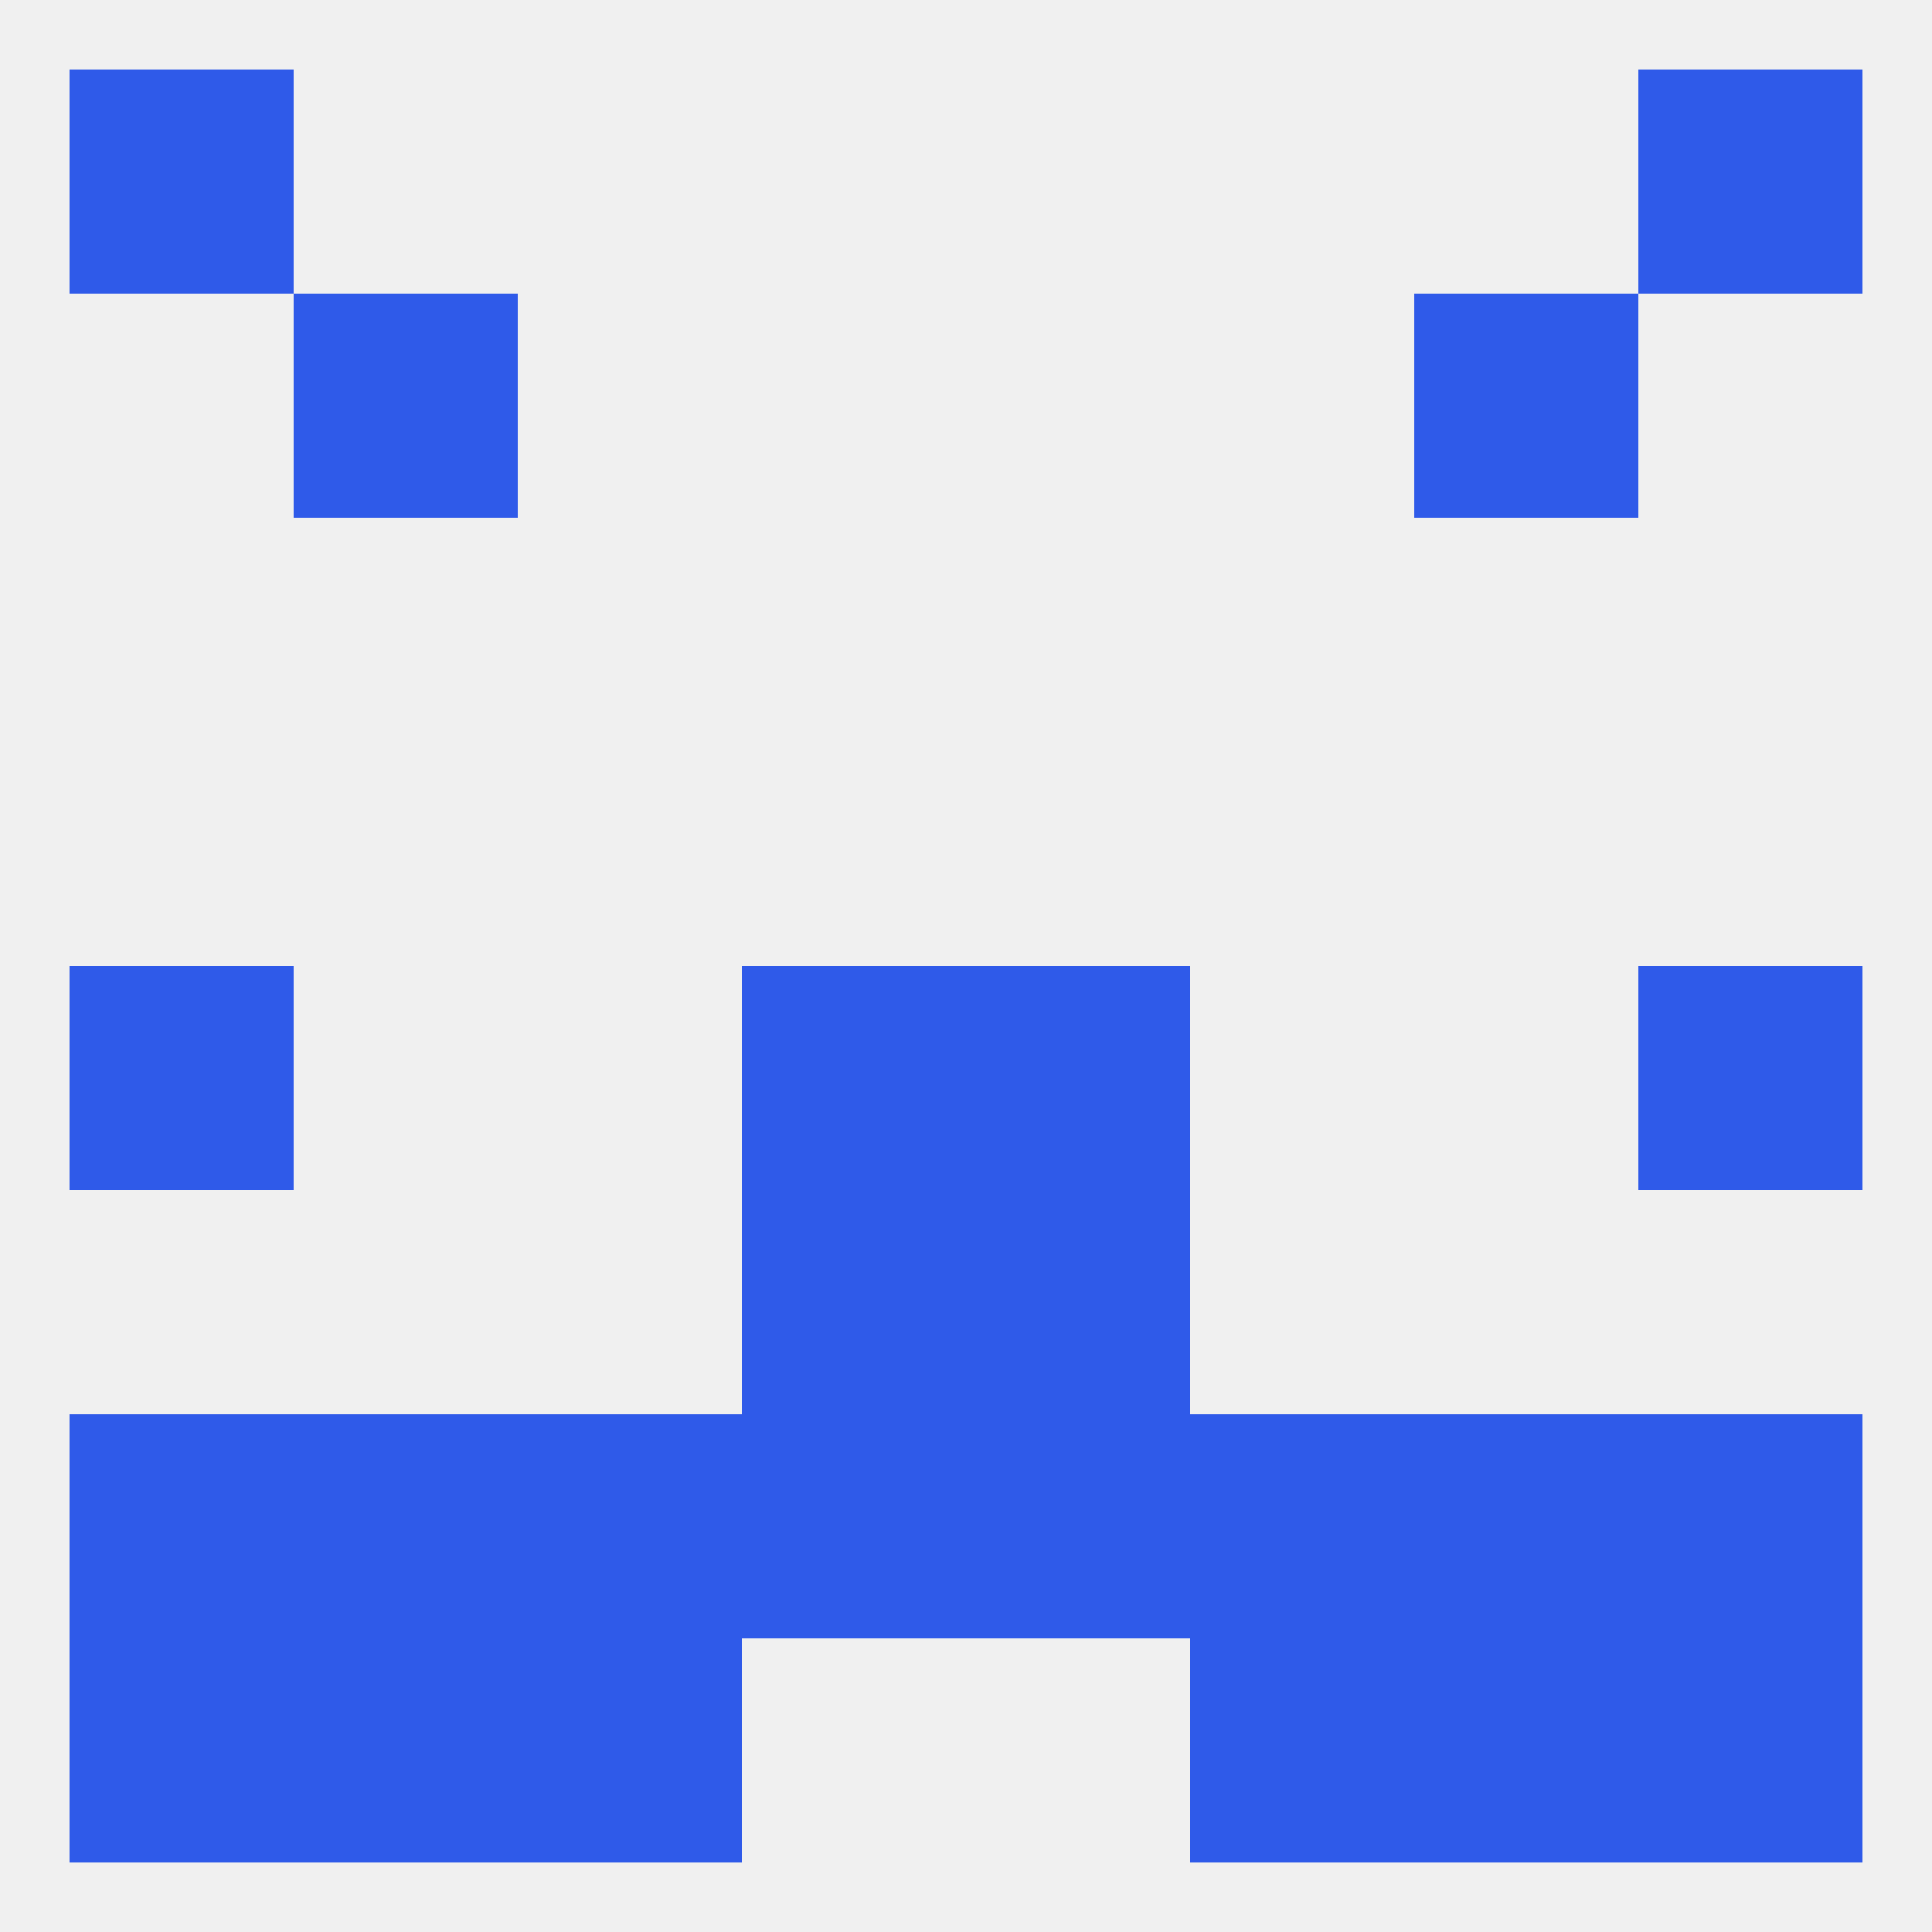
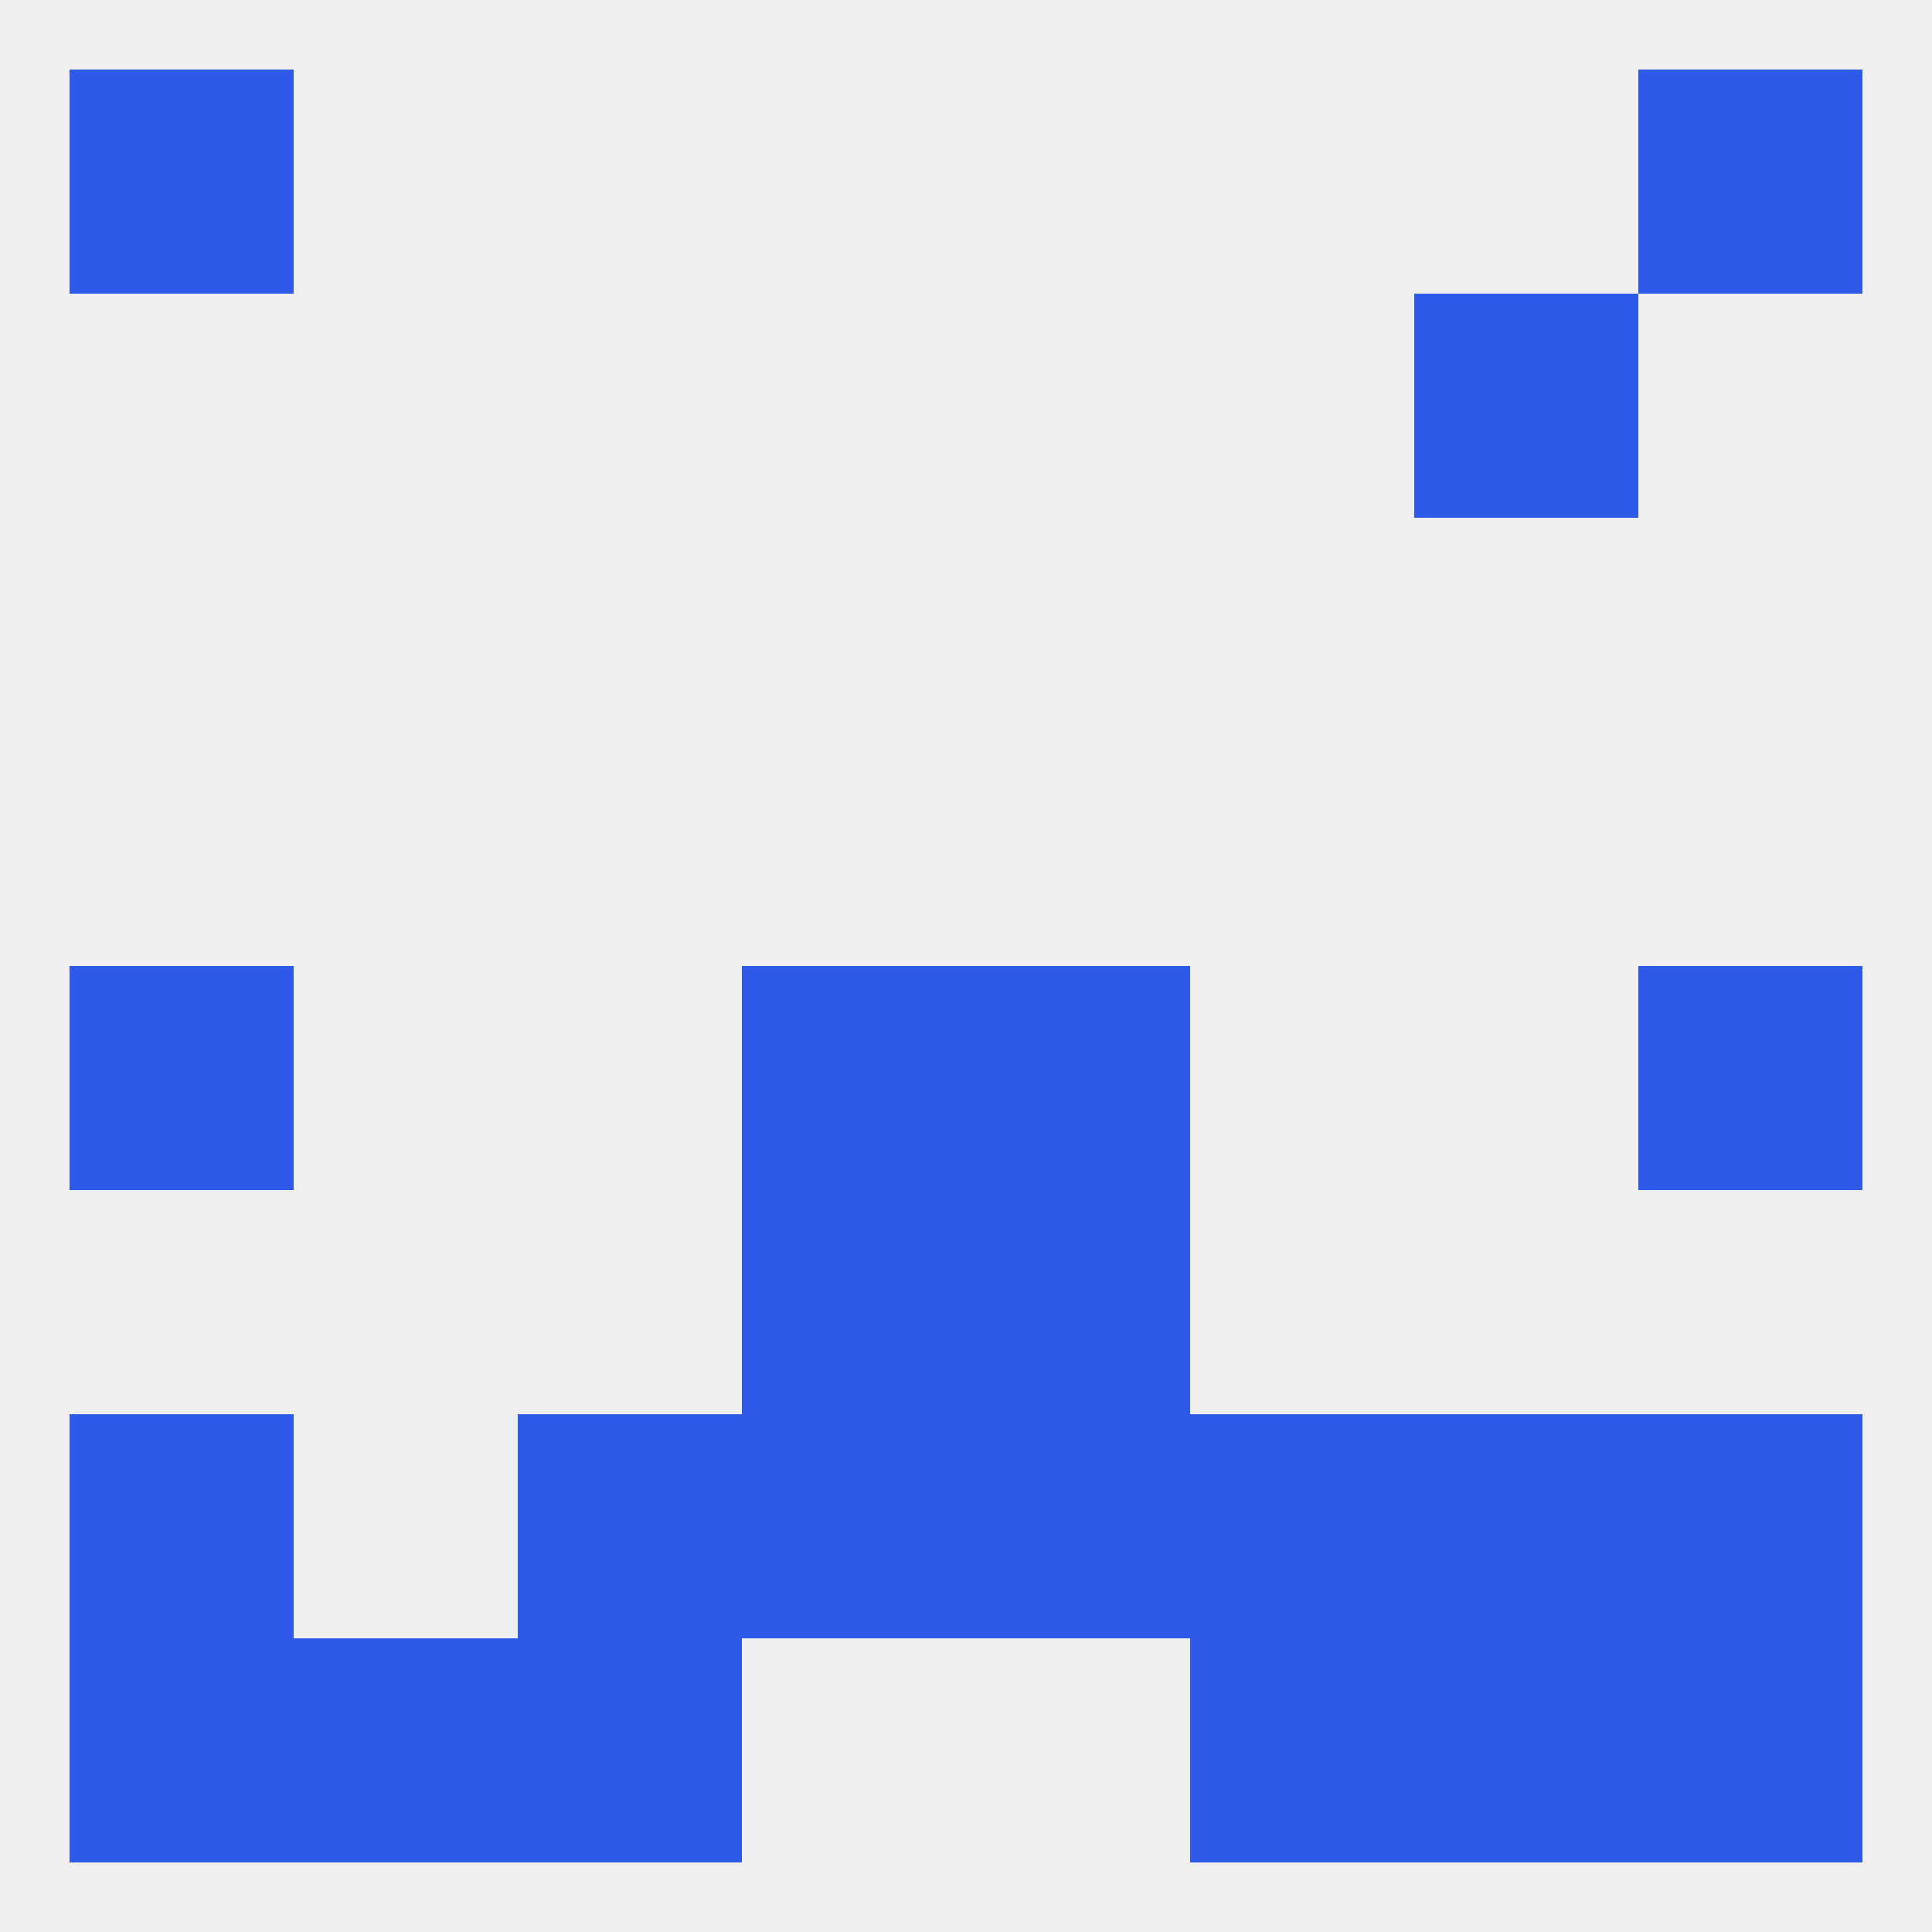
<svg xmlns="http://www.w3.org/2000/svg" version="1.1" baseprofile="full" width="250" height="250" viewBox="0 0 250 250">
  <rect width="100%" height="100%" fill="rgba(240,240,240,255)" />
  <rect x="96" y="125" width="29" height="29" fill="rgba(47,90,233,255)" />
  <rect x="125" y="125" width="29" height="29" fill="rgba(47,90,233,255)" />
  <rect x="9" y="125" width="29" height="29" fill="rgba(47,90,233,255)" />
  <rect x="212" y="125" width="29" height="29" fill="rgba(47,90,233,255)" />
  <rect x="96" y="154" width="29" height="29" fill="rgba(47,90,233,255)" />
  <rect x="125" y="154" width="29" height="29" fill="rgba(47,90,233,255)" />
  <rect x="183" y="183" width="29" height="29" fill="rgba(47,90,233,255)" />
  <rect x="96" y="183" width="29" height="29" fill="rgba(47,90,233,255)" />
  <rect x="125" y="183" width="29" height="29" fill="rgba(47,90,233,255)" />
  <rect x="9" y="183" width="29" height="29" fill="rgba(47,90,233,255)" />
  <rect x="212" y="183" width="29" height="29" fill="rgba(47,90,233,255)" />
  <rect x="67" y="183" width="29" height="29" fill="rgba(47,90,233,255)" />
  <rect x="154" y="183" width="29" height="29" fill="rgba(47,90,233,255)" />
-   <rect x="38" y="183" width="29" height="29" fill="rgba(47,90,233,255)" />
  <rect x="67" y="212" width="29" height="29" fill="rgba(47,90,233,255)" />
  <rect x="154" y="212" width="29" height="29" fill="rgba(47,90,233,255)" />
  <rect x="9" y="212" width="29" height="29" fill="rgba(47,90,233,255)" />
  <rect x="212" y="212" width="29" height="29" fill="rgba(47,90,233,255)" />
  <rect x="38" y="212" width="29" height="29" fill="rgba(47,90,233,255)" />
  <rect x="183" y="212" width="29" height="29" fill="rgba(47,90,233,255)" />
  <rect x="9" y="9" width="29" height="29" fill="rgba(47,90,233,255)" />
  <rect x="212" y="9" width="29" height="29" fill="rgba(47,90,233,255)" />
-   <rect x="38" y="38" width="29" height="29" fill="rgba(47,90,233,255)" />
  <rect x="183" y="38" width="29" height="29" fill="rgba(47,90,233,255)" />
</svg>